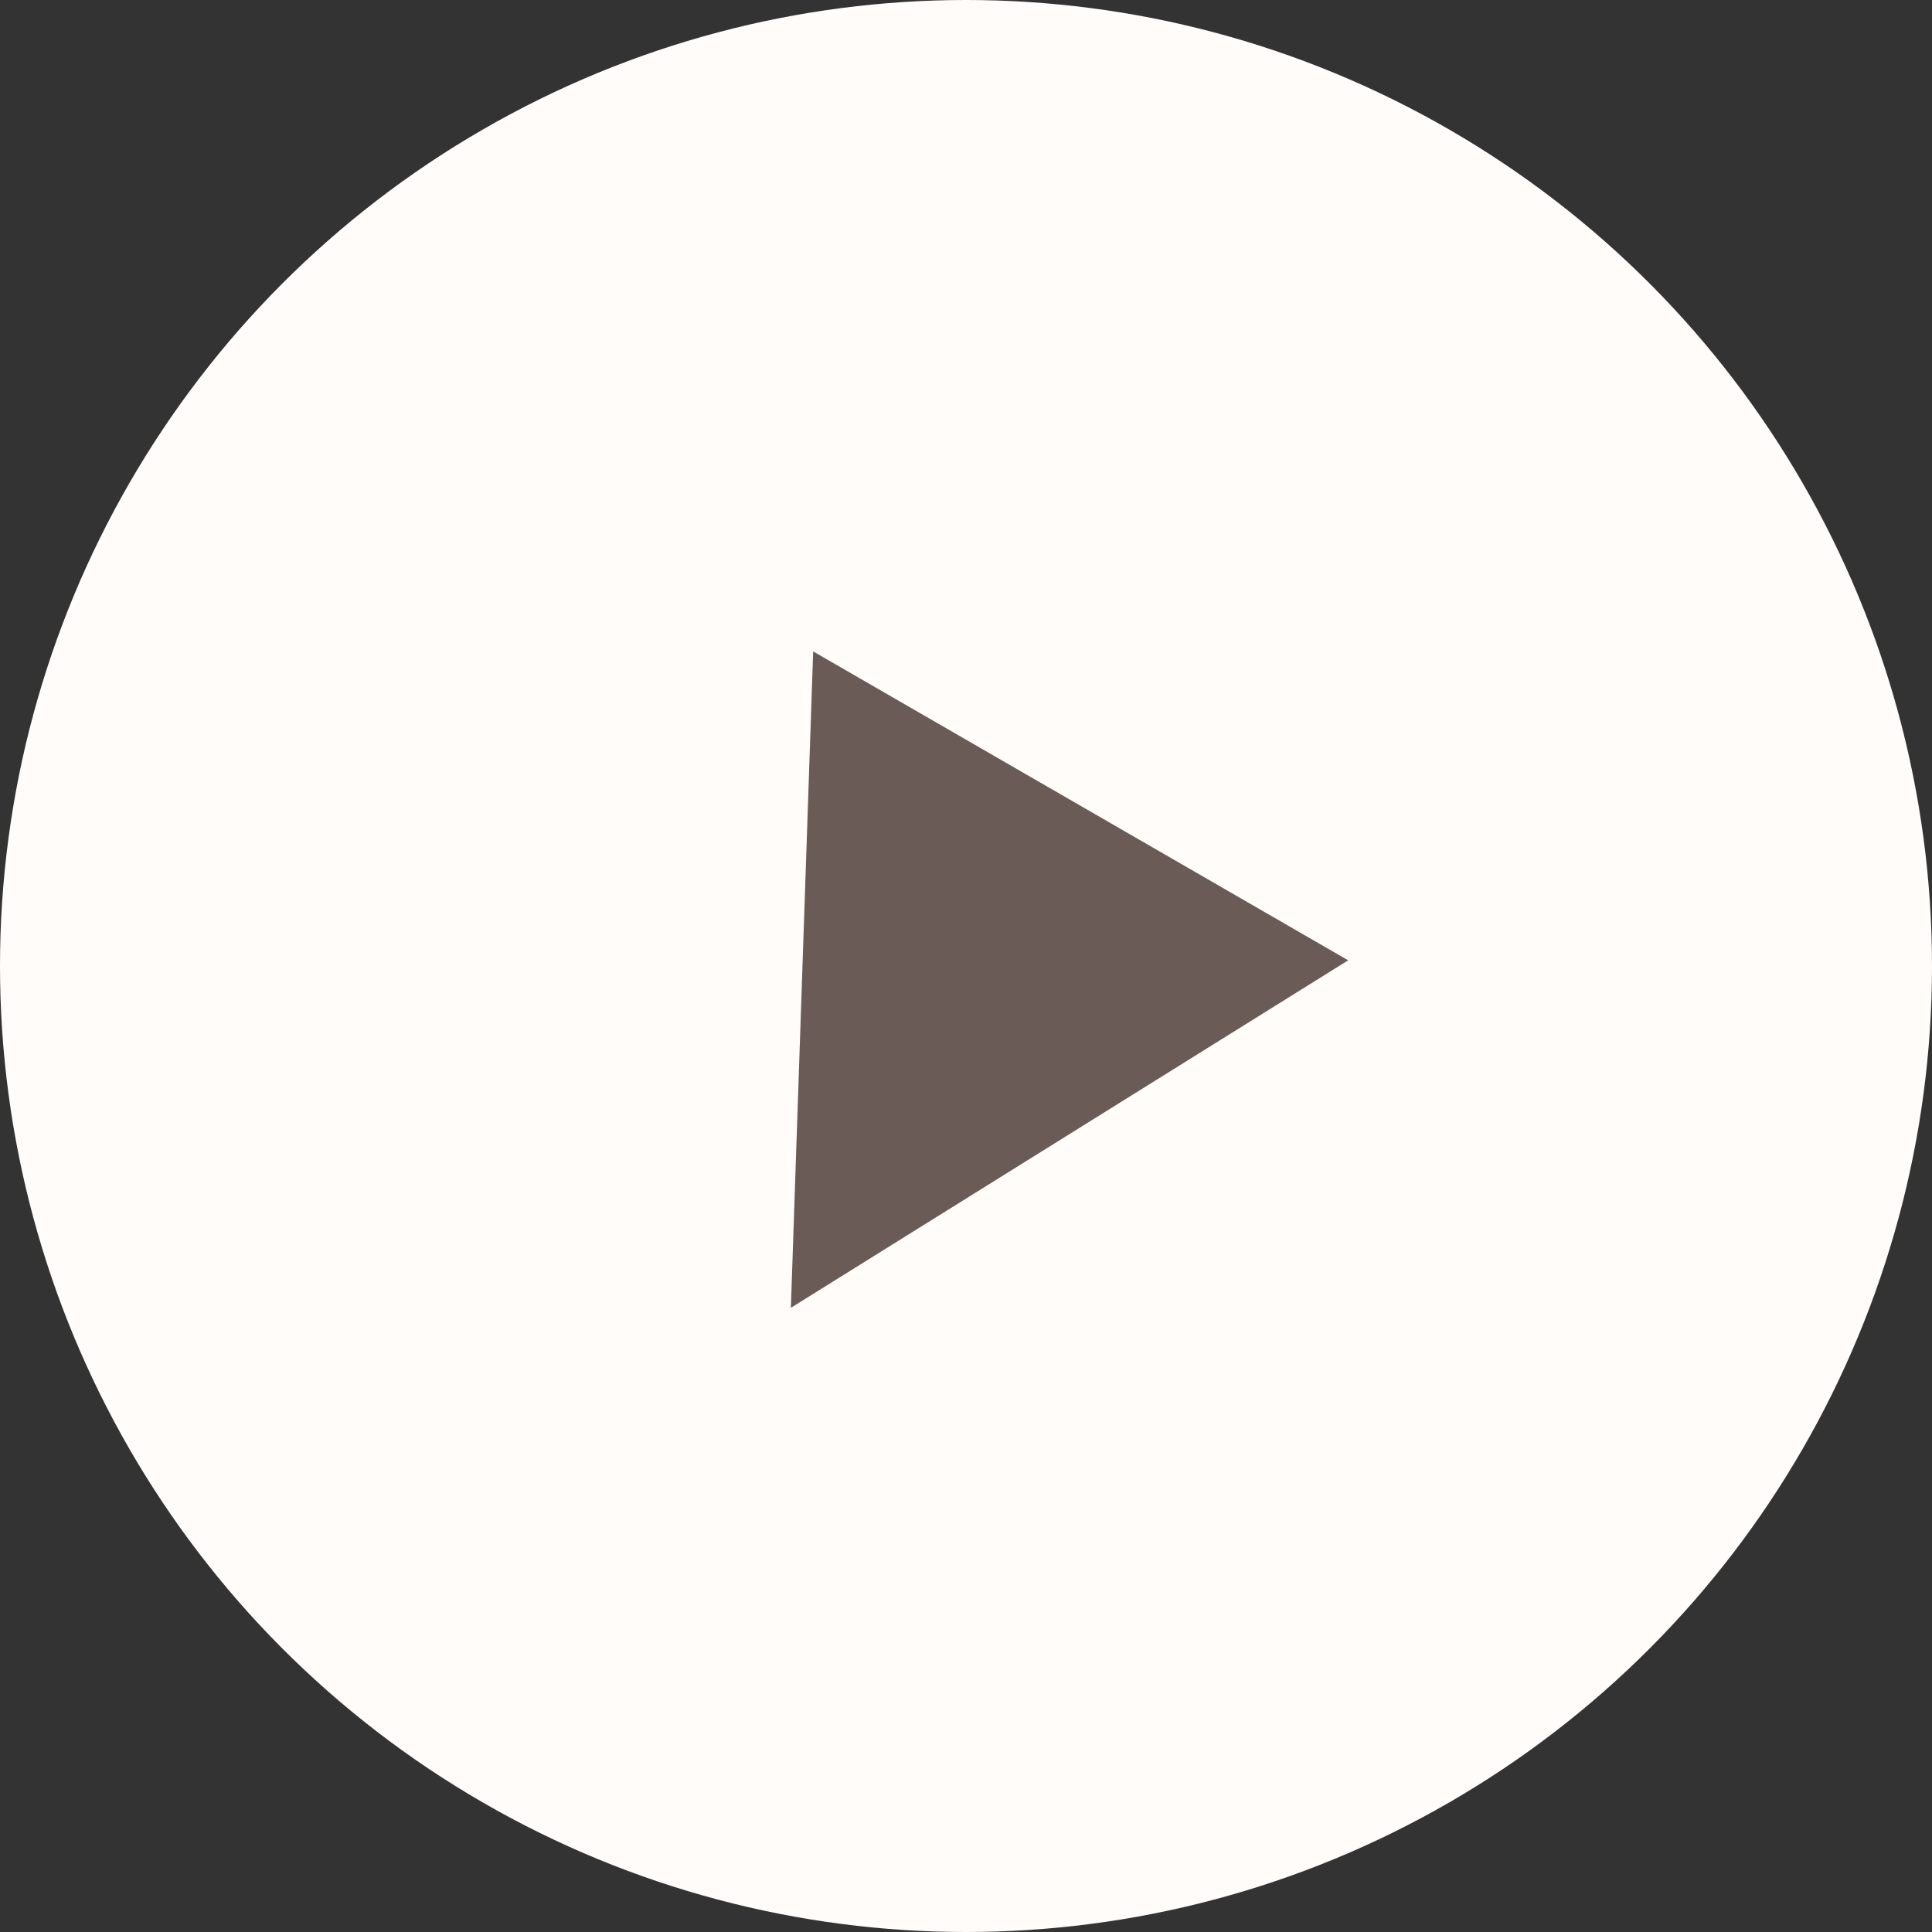
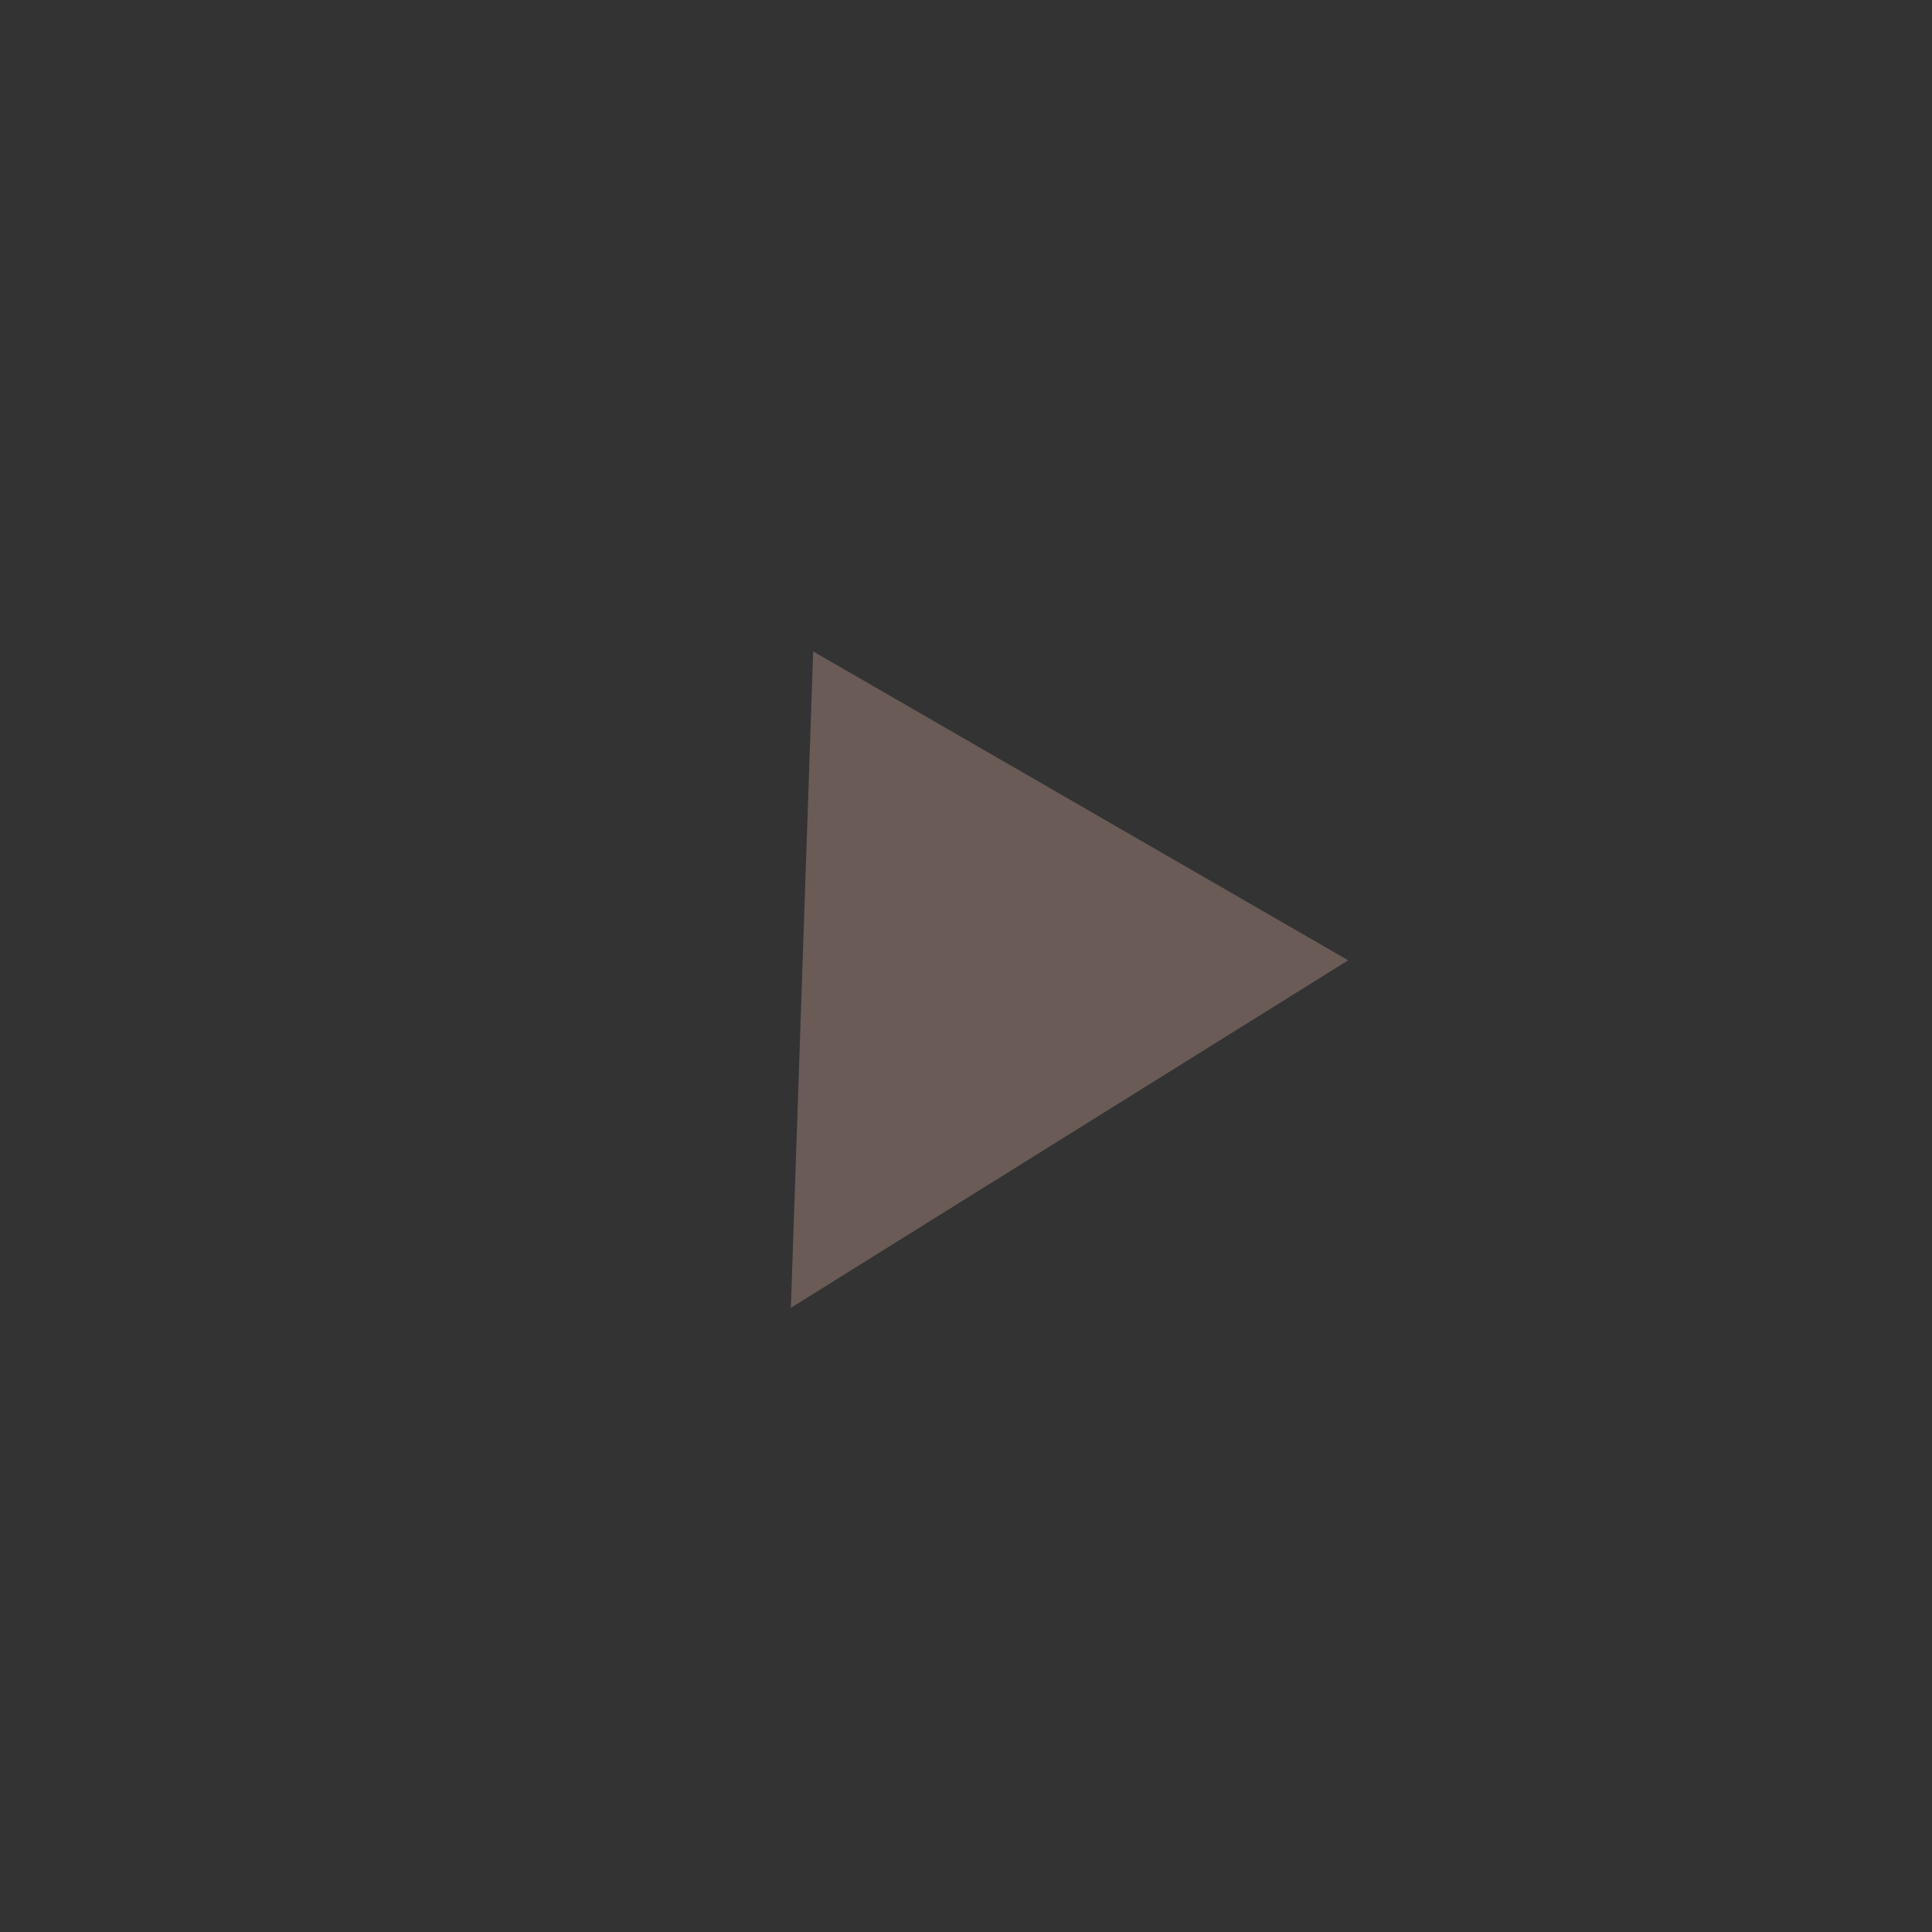
<svg xmlns="http://www.w3.org/2000/svg" width="65" height="65" viewBox="0 0 65 65" fill="none">
  <rect x="0" y="0" width="65" height="65" fill="#333333" stroke="none" />
-   <circle cx="32.5" cy="32.5" r="32.5" fill="#FFFCF9" />
-   <path d="M26.608 44L27.358 21.916L45.358 32.309L26.608 44Z" fill="#6A5B57" />
+   <path d="M26.608 44L27.358 21.916L45.358 32.309Z" fill="#6A5B57" />
</svg>